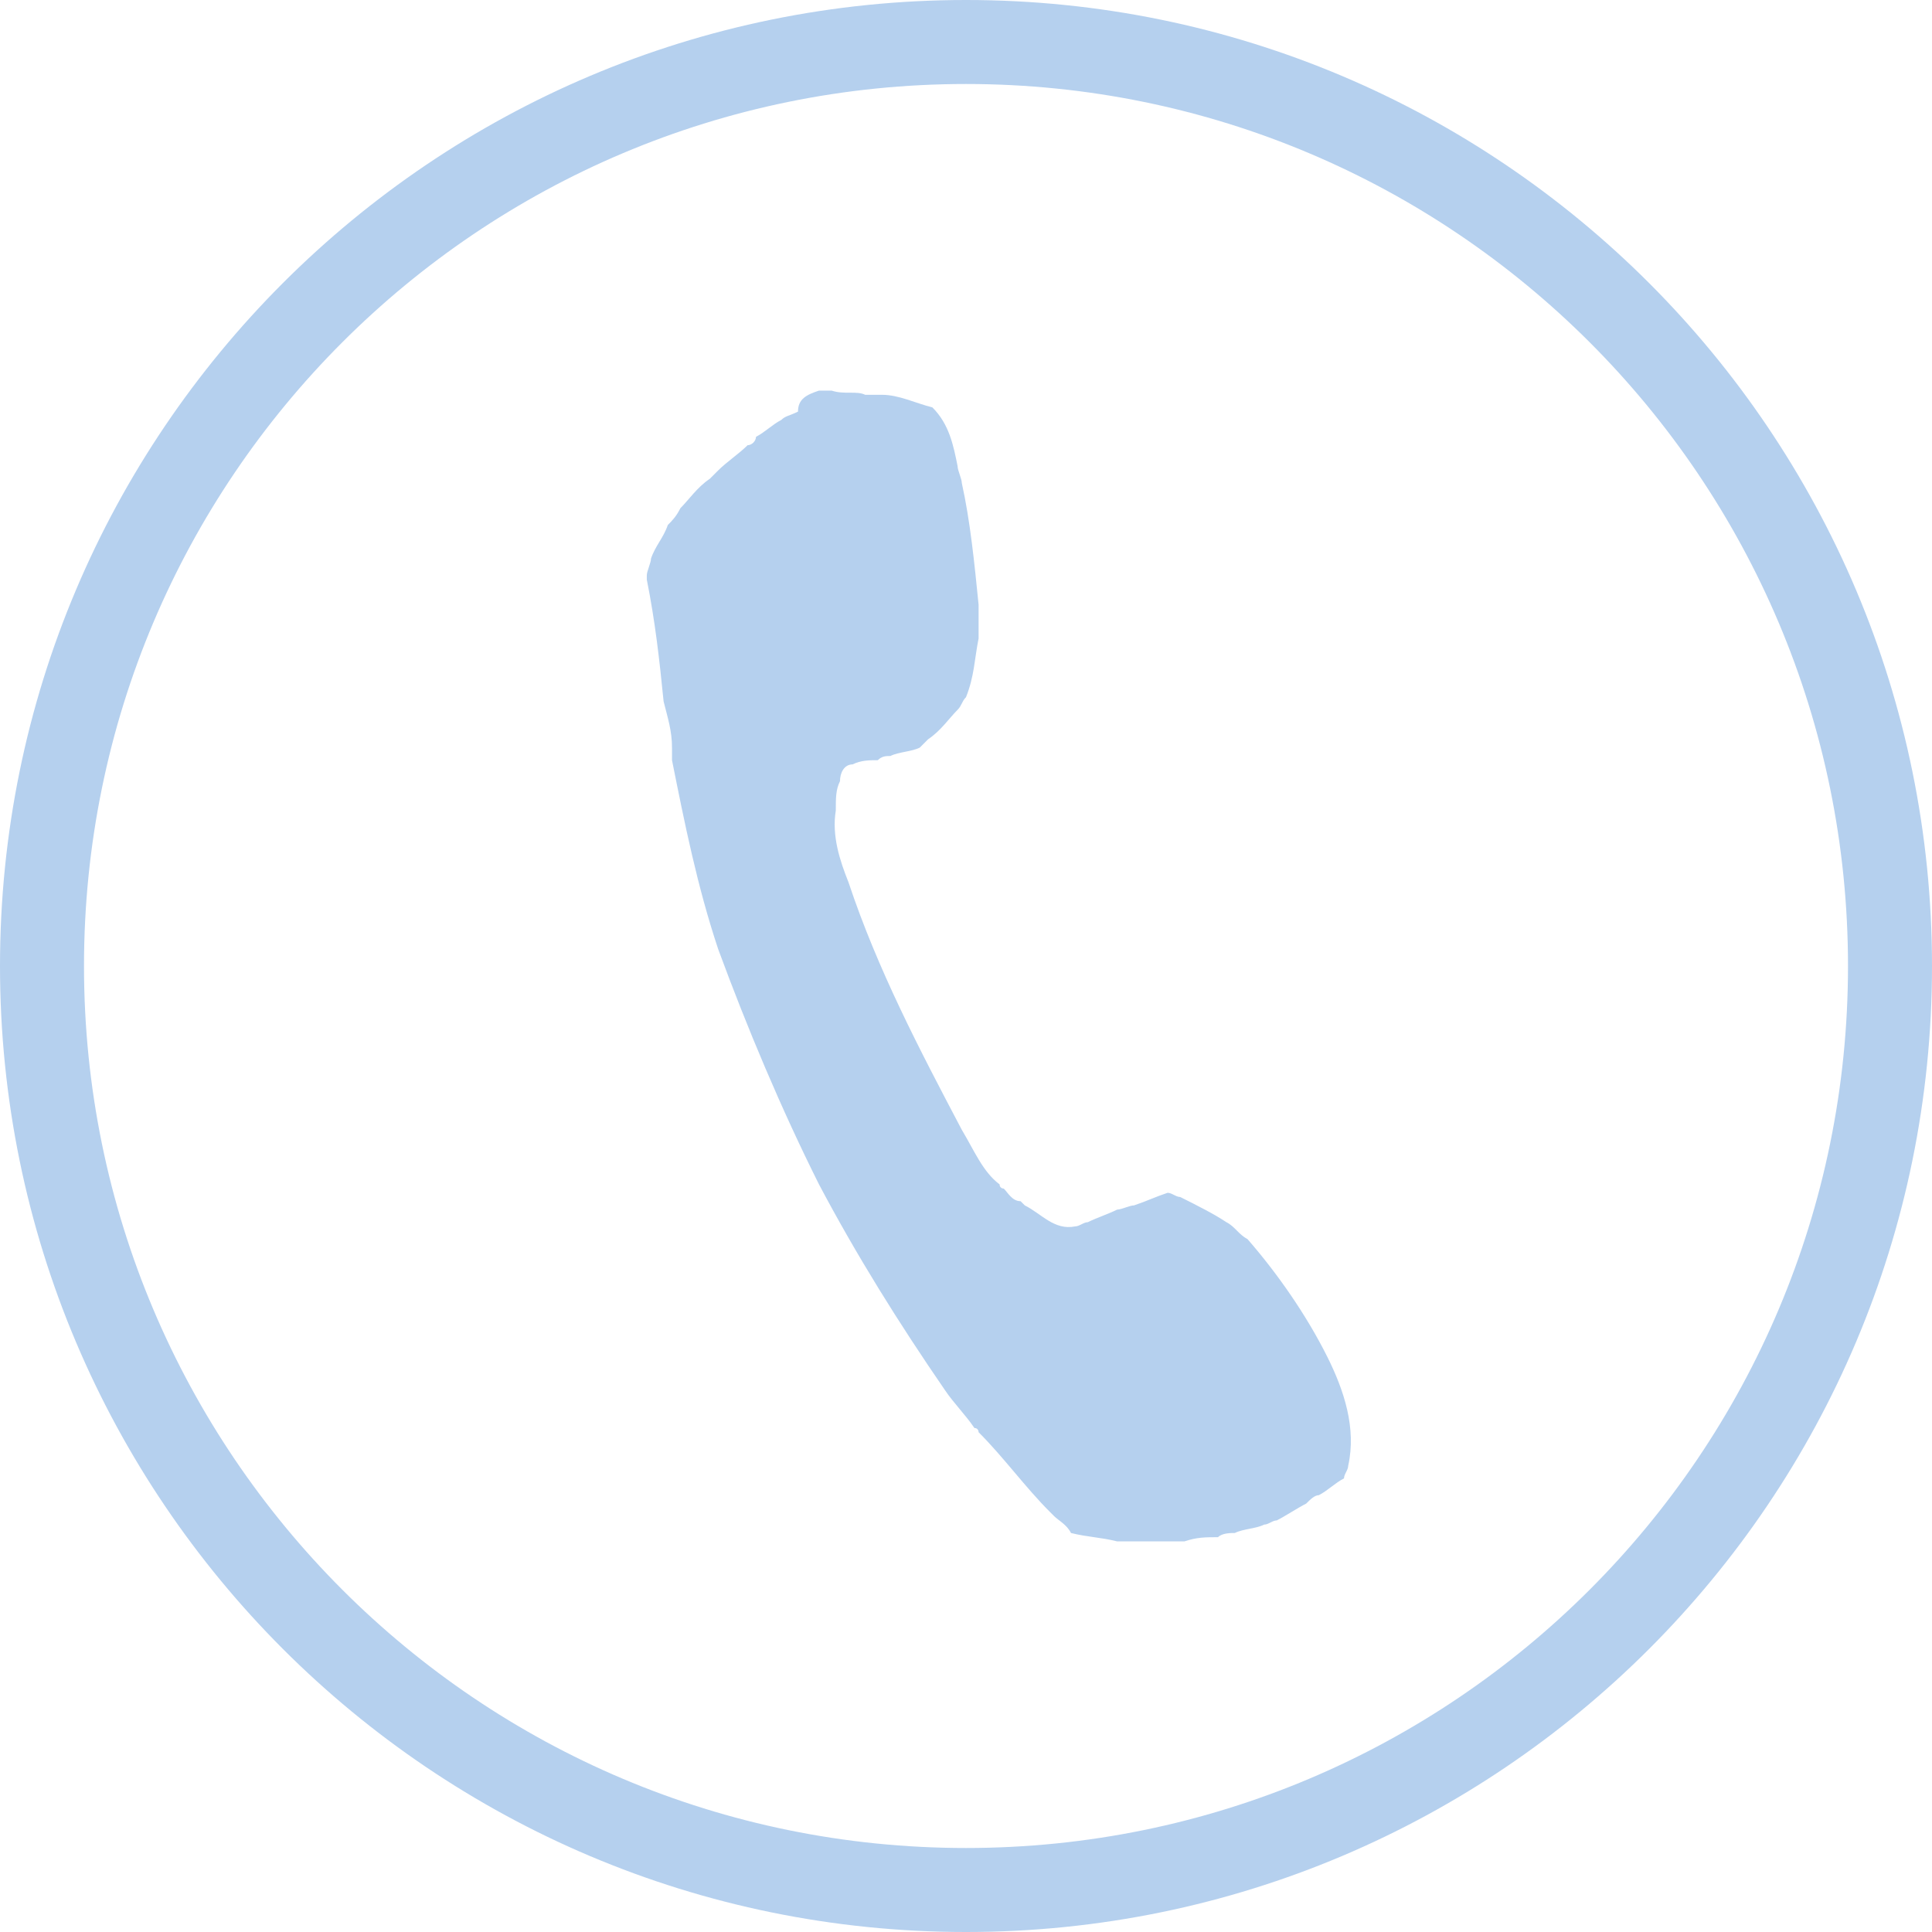
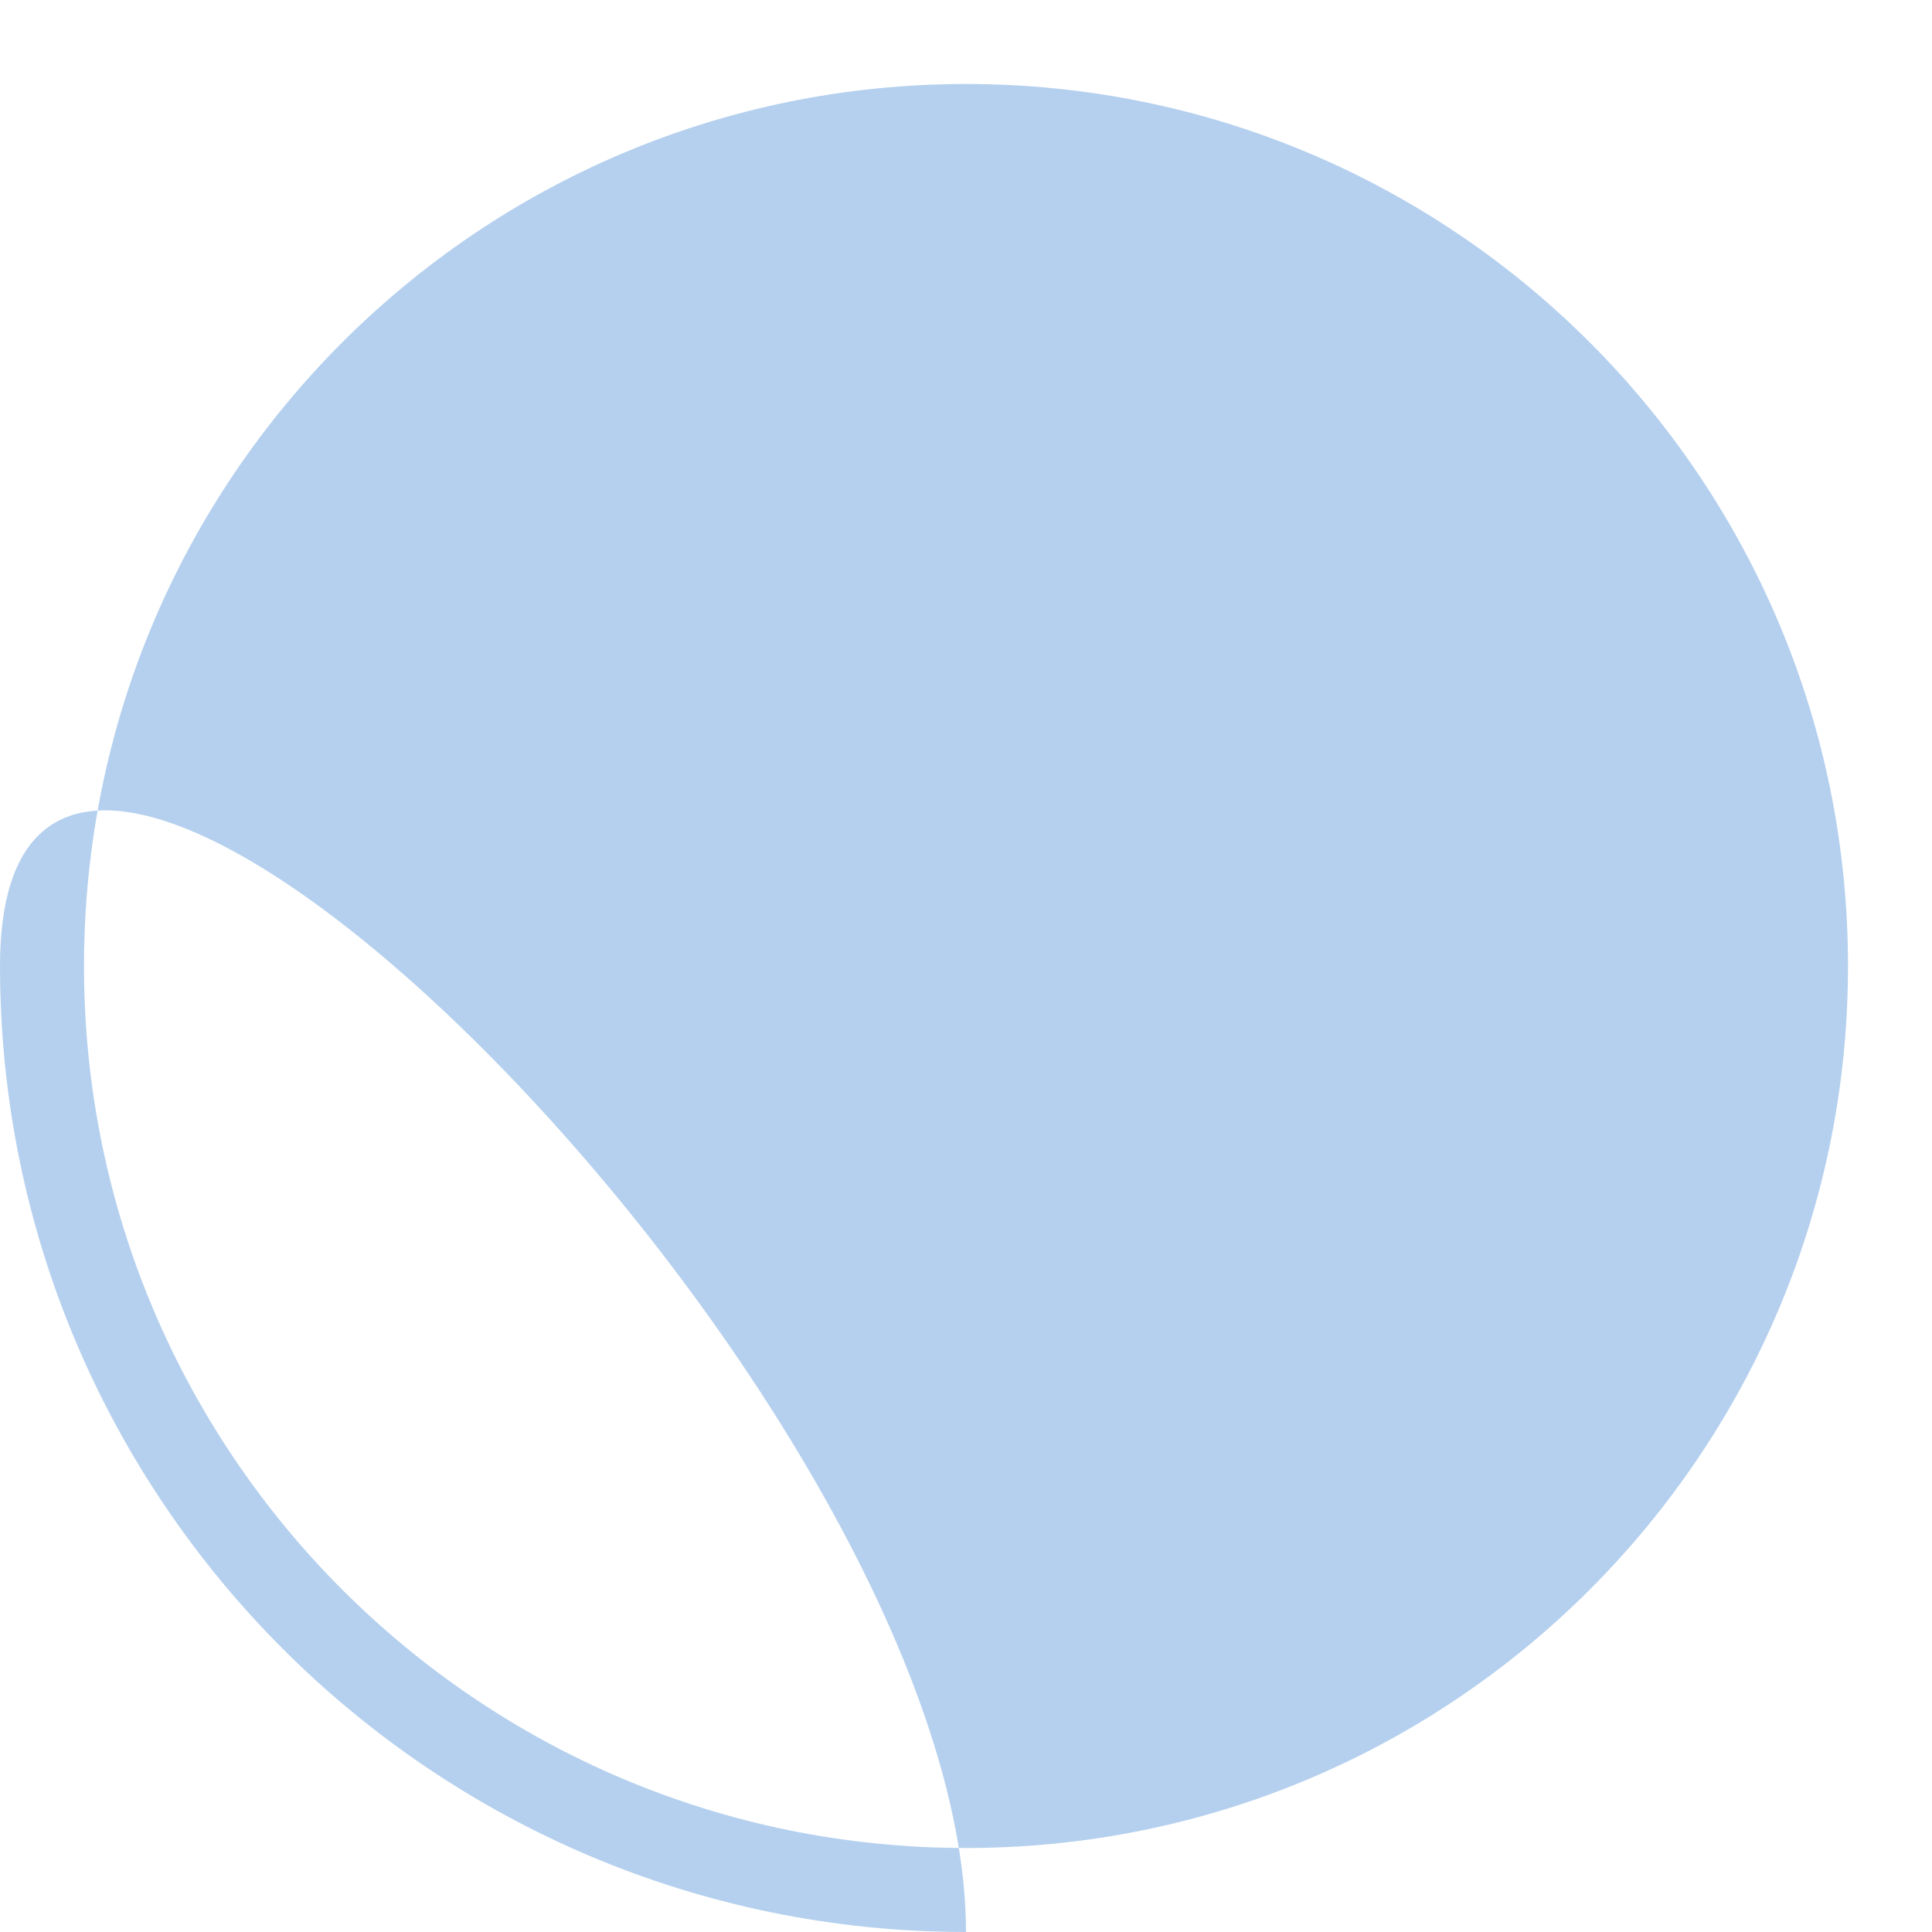
<svg xmlns="http://www.w3.org/2000/svg" id="Layer_1" width="46" height="46" viewBox="0 0 46 46">
  <style>.st0{fill:#B5D0EE;}</style>
-   <path class="st0" d="M19.5 9.3h.3c.3.1.6 0 .8.1h.4c.4 0 .8.2 1.2.3.4.4.5.9.6 1.4 0 .1.1.3.1.4.2.9.3 1.9.4 2.9v.8c-.1.5-.1.9-.3 1.4-.1.1-.1.2-.2.3-.2.2-.4.5-.7.7l-.2.2c-.2.1-.5.1-.7.2-.1 0-.2 0-.3.1-.2 0-.4 0-.6.1-.2 0-.3.2-.3.4-.1.2-.1.4-.1.7-.1.6.1 1.2.3 1.7.7 2.1 1.7 4 2.7 5.9.3.5.5 1 .9 1.3 0 .1.1.1.1.1.1.1.2.3.4.3l.1.1c.4.2.7.6 1.2.5.1 0 .2-.1.3-.1.2-.1.5-.2.7-.3.1 0 .3-.1.4-.1.3-.1.5-.2.8-.3.1 0 .2.1.3.1.4.2.8.4 1.1.6.2.1.3.3.5.4.7.8 1.4 1.8 1.9 2.8.4.8.7 1.7.5 2.6 0 .1-.1.2-.1.3-.2.1-.4.3-.6.4-.1 0-.2.1-.3.2-.2.1-.5.3-.7.4-.1 0-.2.1-.3.1-.2.1-.5.1-.7.2-.1 0-.3 0-.4.1-.3 0-.5 0-.8.1h-1.6c-.4-.1-.7-.1-1.1-.2-.1-.2-.3-.3-.4-.4L25 36c-.6-.6-1.1-1.3-1.7-1.9 0 0 0-.1-.1-.1-.2-.3-.5-.6-.7-.9-1.1-1.6-2.1-3.2-3-4.9-.9-1.8-1.7-3.7-2.4-5.6-.5-1.5-.8-3-1.1-4.5V18v-.2c0-.4-.1-.7-.2-1.1-.1-1-.2-1.9-.4-2.9v-.1c0-.1.1-.3.1-.4.1-.3.3-.5.4-.8.1-.1.2-.2.3-.4.2-.2.4-.5.7-.7l.2-.2c.2-.2.5-.4.7-.6.1 0 .2-.1.2-.2.2-.1.4-.3.6-.4.1-.1.2-.1.4-.2 0-.3.2-.4.5-.5z" />
-   <path class="st0" d="M23 46C10.3 46 0 35.7 0 23S10.3 0 23 0s23 10.3 23 23-10.3 23-23 23zm0-44C11.4 2 2 11.4 2 23s9.4 21 21 21 21-9.4 21-21S34.6 2 23 2z" />
+   <path class="st0" d="M23 46C10.3 46 0 35.7 0 23s23 10.3 23 23-10.3 23-23 23zm0-44C11.4 2 2 11.4 2 23s9.4 21 21 21 21-9.4 21-21S34.6 2 23 2z" />
</svg>